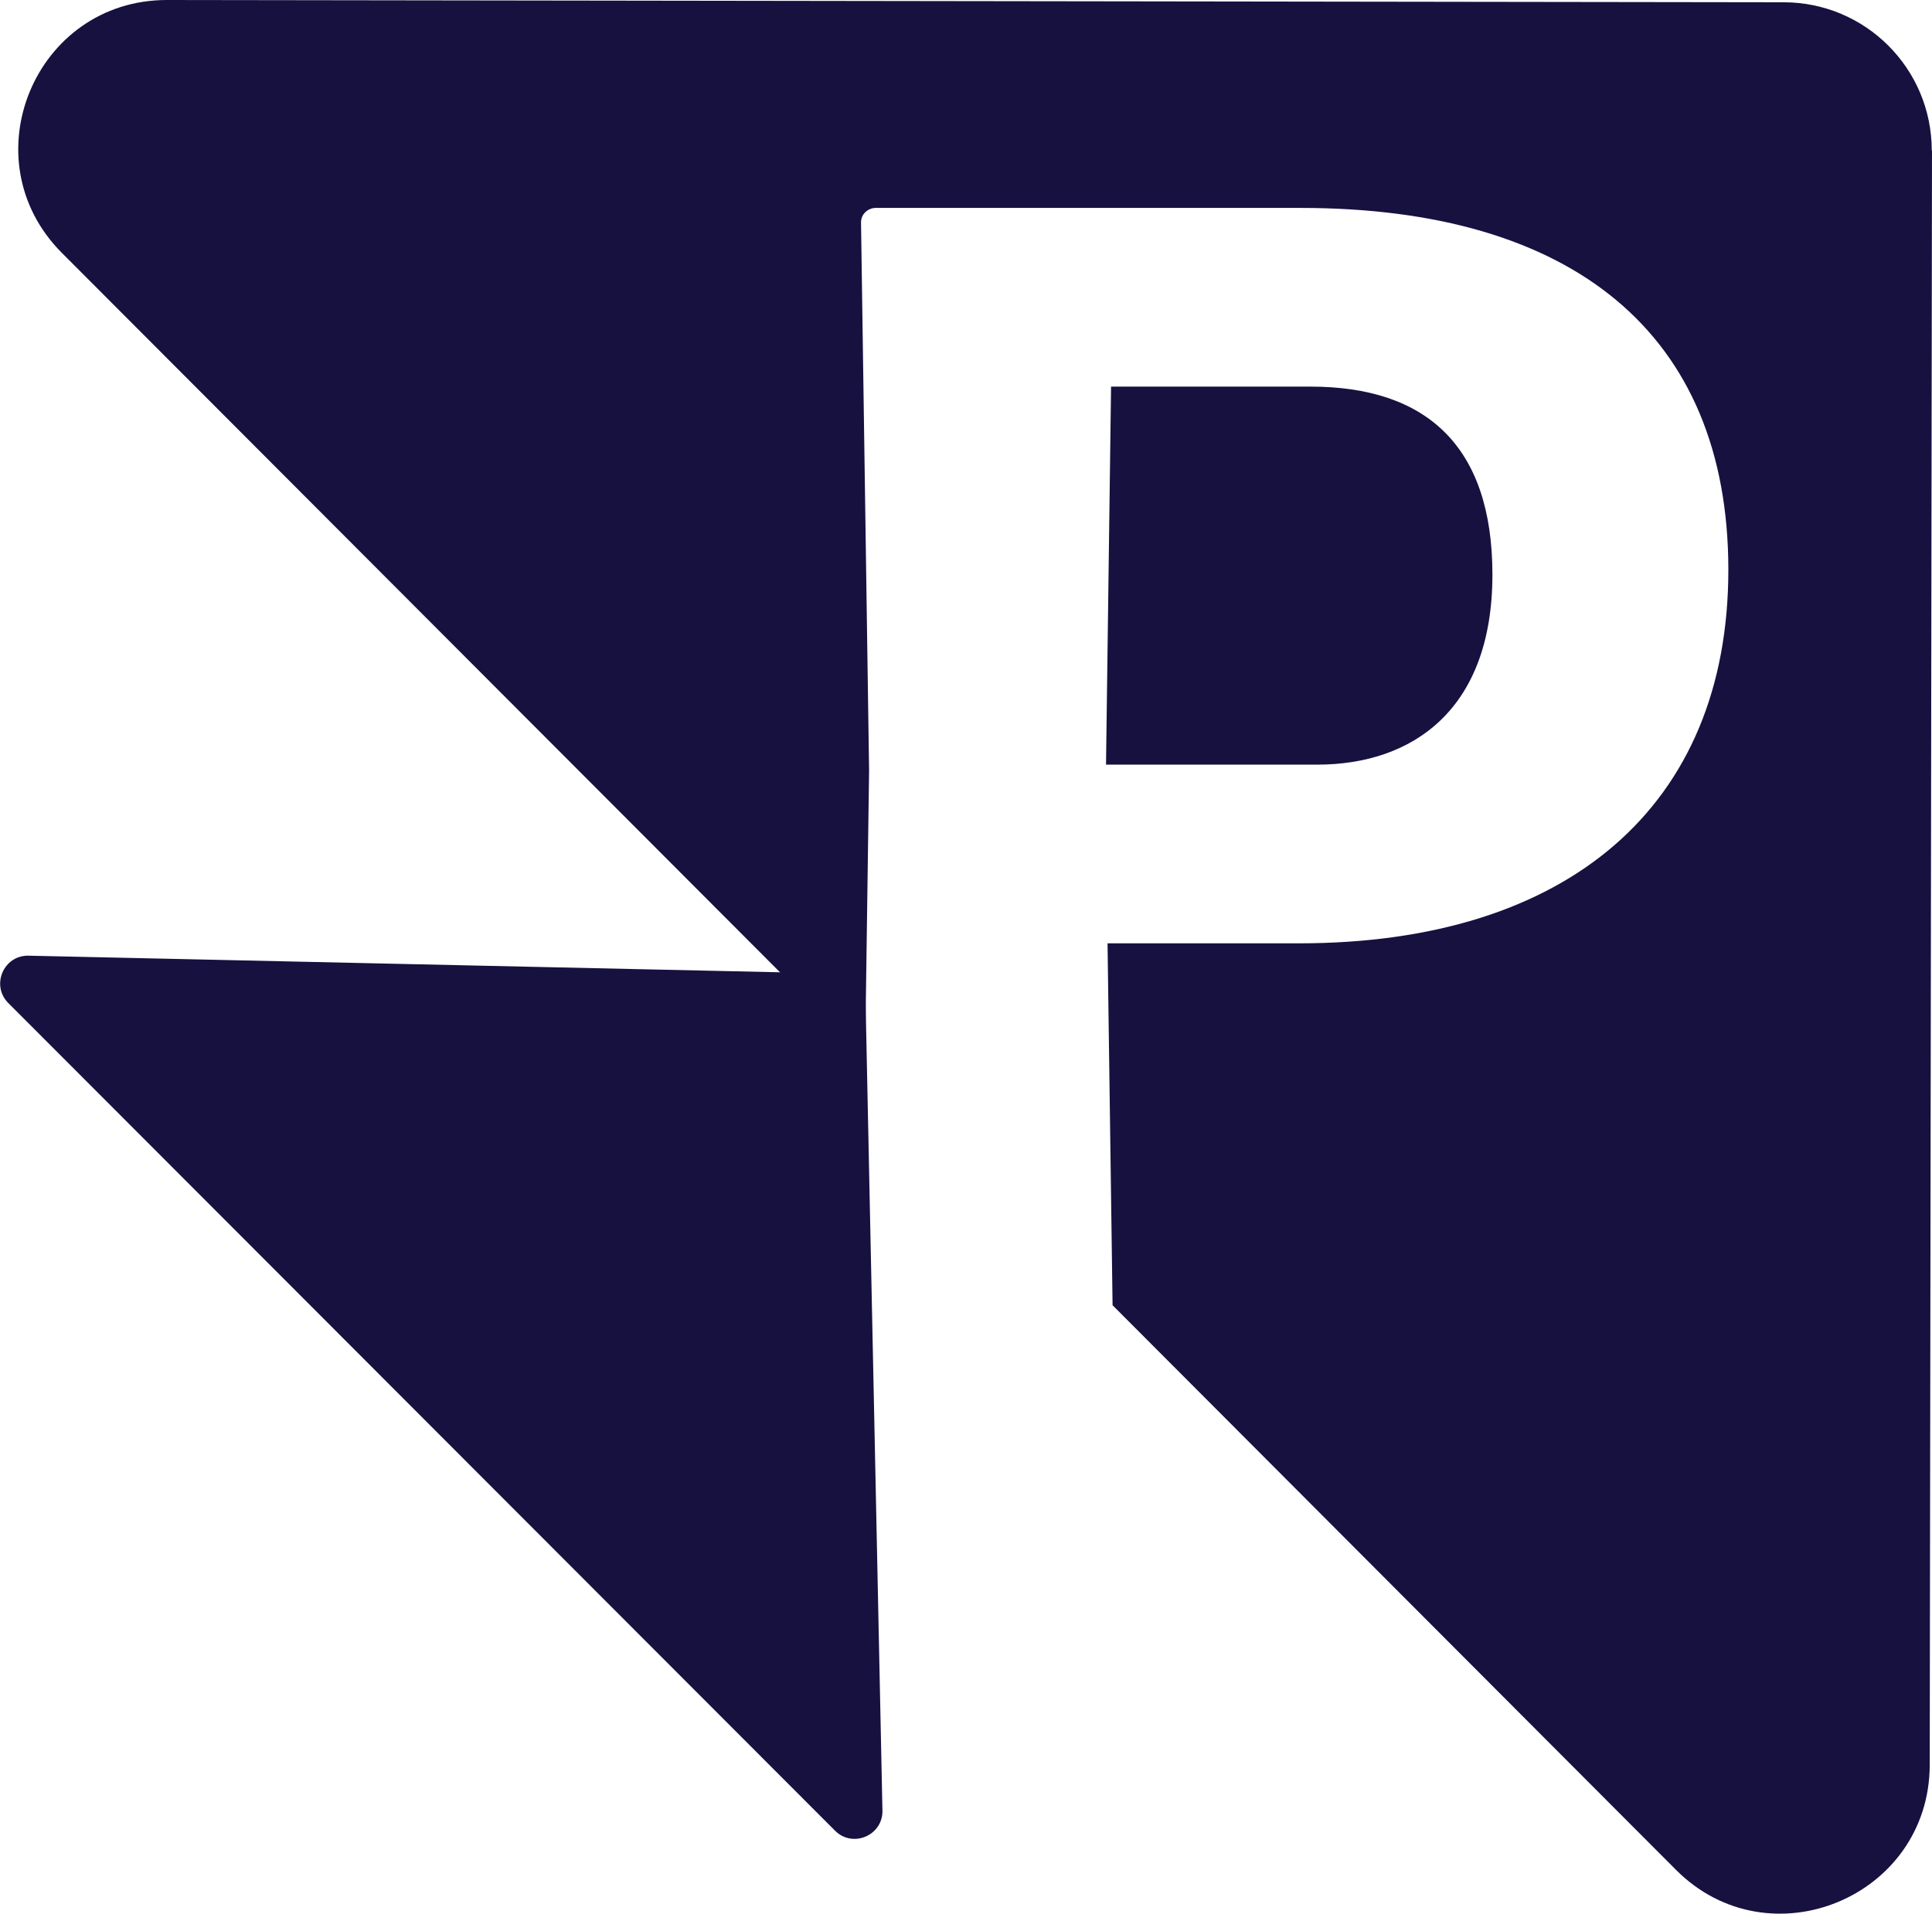
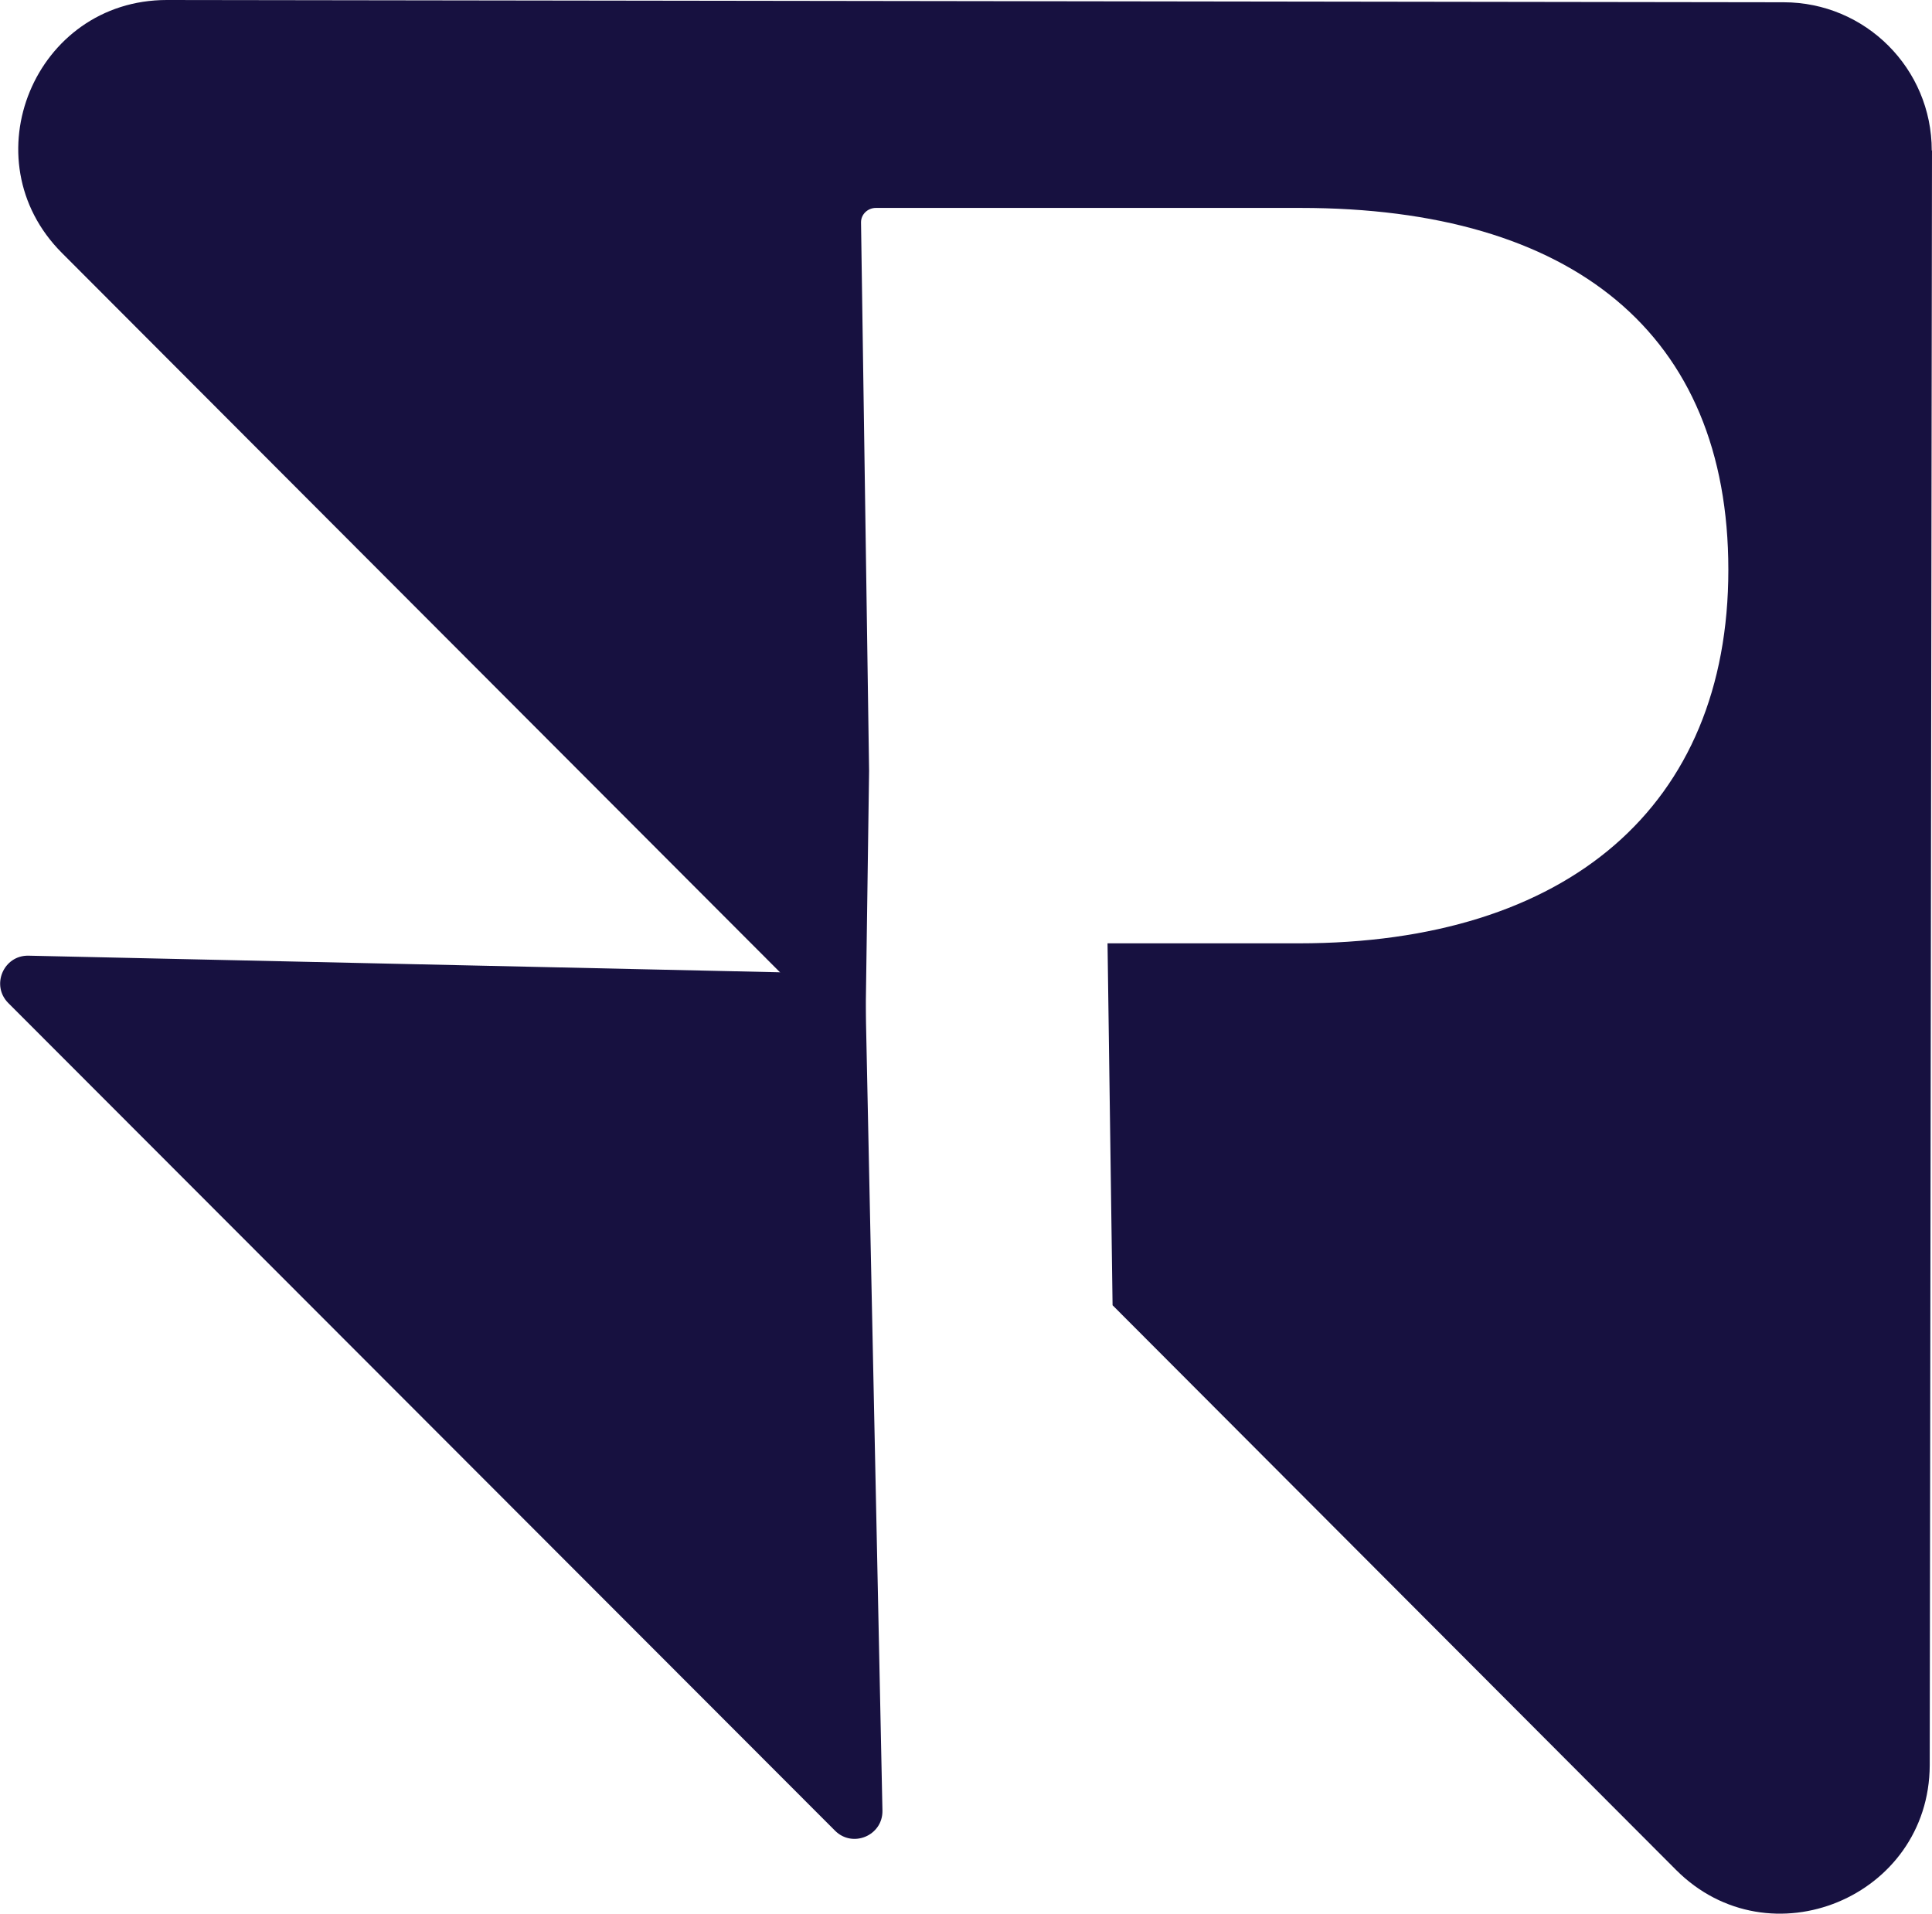
<svg xmlns="http://www.w3.org/2000/svg" version="1.1" width="76.65" height="75.93">
  <svg id="SvgjsSvg1003" data-name="Layer 2" viewBox="0 0 76.65 75.93">
    <defs>
      <style>
      .cls-1 {
        fill: #171140;
      }
    </style>
    </defs>
    <g id="SvgjsG1002" data-name="Layer 1">
      <g>
-         <path class="cls-1" d="M52.25,30.34h-8.37l.2-15h7.91c4.6,0,7.22,2.36,7.22,7.46,0,5.37-3.18,7.54-6.95,7.54Z" />
        <path class="cls-1" d="M76.65,5.97l-.09,64.07c-.02,5.24-6.36,7.86-10.06,4.16l-22.36-22.41-.2-14.36h7.59c10.66,0,17.04-5.44,17.04-14.82s-6.19-14.36-16.97-14.36h-16.85c-.32,0-.59.25-.59.57l.32,21.77-.16,11.37L2.46,10.04C-1.25,6.33,1.38,0,6.62,0l64.14.09c3.25,0,5.88,2.63,5.88,5.88Z" />
        <path class="cls-1" d="M33.26,38.63l-32.13-.71c-.99-.02-1.5,1.18-.8,1.88l32.8,32.84c.7.7,1.9.19,1.88-.8l-.67-32.13c-.01-.59-.49-1.06-1.08-1.08Z" />
      </g>
    </g>
  </svg>
  <style>@media (prefers-color-scheme: light) { :root { filter: none; } }
@media (prefers-color-scheme: dark) { :root { filter: none; } }
</style>
</svg>